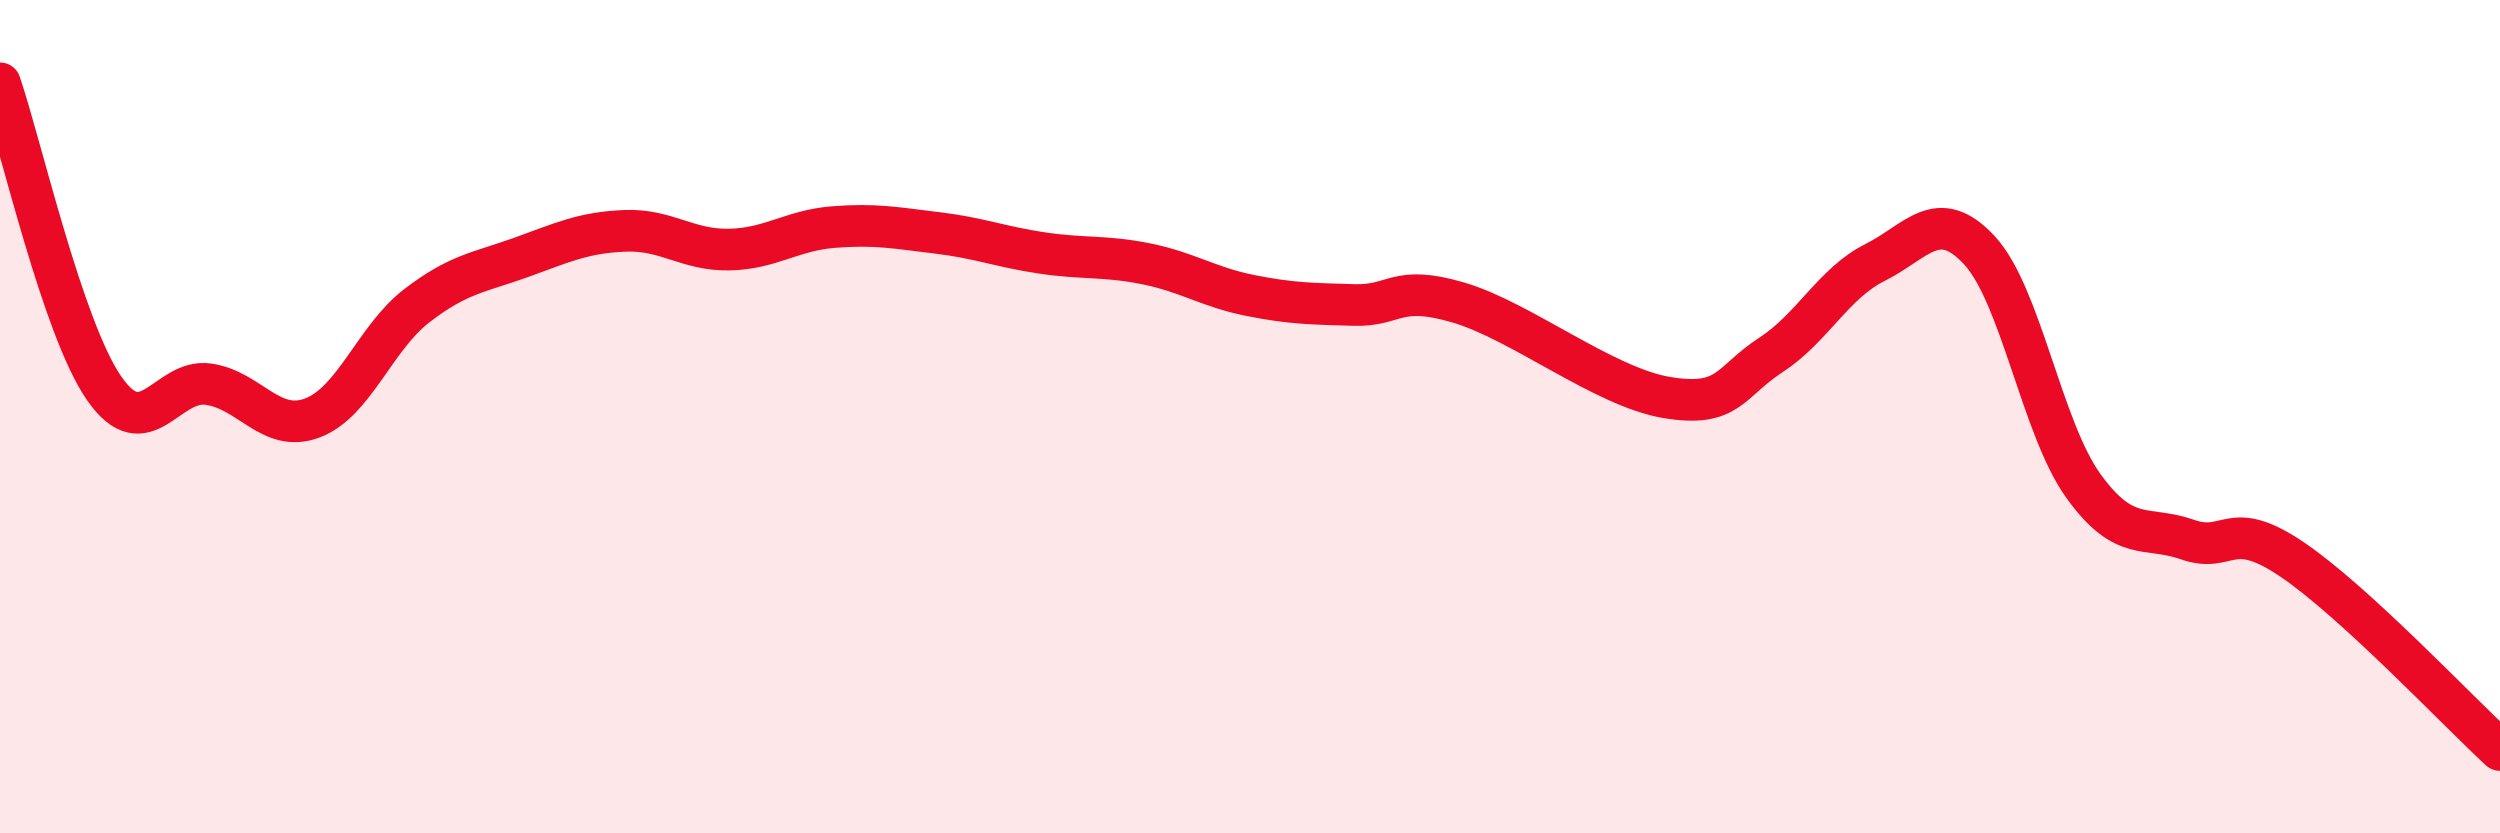
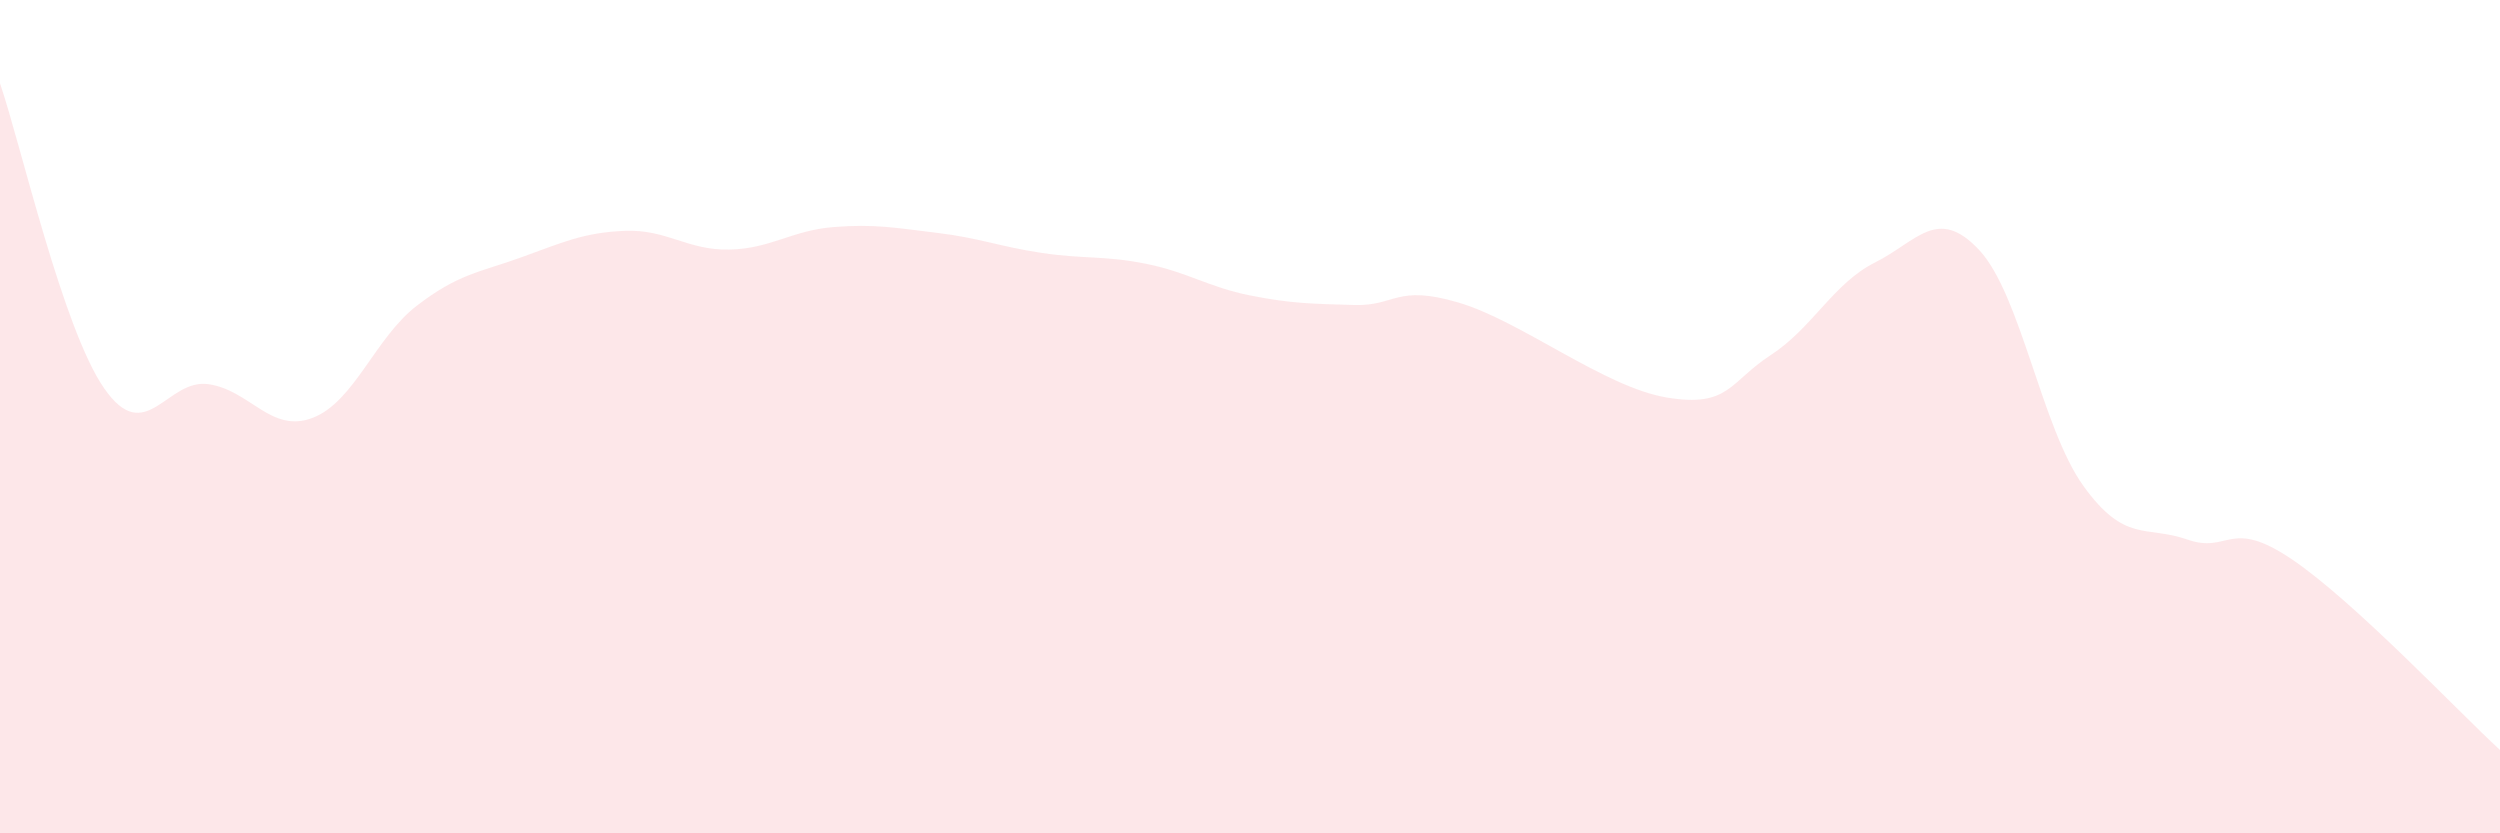
<svg xmlns="http://www.w3.org/2000/svg" width="60" height="20" viewBox="0 0 60 20">
  <path d="M 0,2 C 0.5,3.46 1.5,7.88 2.5,9.32 C 3.5,10.76 4,9.08 5,9.22 C 6,9.36 6.5,10.41 7.5,10.03 C 8.5,9.65 9,8.11 10,7.34 C 11,6.57 11.5,6.54 12.5,6.18 C 13.5,5.82 14,5.58 15,5.54 C 16,5.5 16.5,6.01 17.5,5.99 C 18.5,5.97 19,5.53 20,5.45 C 21,5.37 21.5,5.47 22.5,5.59 C 23.5,5.71 24,5.92 25,6.07 C 26,6.22 26.5,6.13 27.5,6.33 C 28.5,6.53 29,6.89 30,7.09 C 31,7.29 31.5,7.29 32.5,7.32 C 33.5,7.35 33.5,6.82 35,7.26 C 36.5,7.7 38.5,9.29 40,9.54 C 41.5,9.79 41.5,9.17 42.5,8.52 C 43.5,7.87 44,6.8 45,6.3 C 46,5.8 46.5,4.93 47.5,6 C 48.5,7.07 49,10.27 50,11.66 C 51,13.05 51.5,12.6 52.5,12.95 C 53.5,13.3 53.5,12.41 55,13.42 C 56.5,14.43 59,17.08 60,18L60 20L0 20Z" fill="#EB0A25" opacity="0.1" stroke-linecap="round" stroke-linejoin="round" />
-   <path d="M 0,2 C 0.5,3.46 1.5,7.88 2.5,9.32 C 3.5,10.76 4,9.08 5,9.22 C 6,9.36 6.5,10.41 7.5,10.03 C 8.5,9.65 9,8.11 10,7.34 C 11,6.57 11.5,6.54 12.5,6.18 C 13.5,5.82 14,5.58 15,5.54 C 16,5.5 16.5,6.01 17.5,5.99 C 18.5,5.97 19,5.53 20,5.45 C 21,5.37 21.5,5.47 22.5,5.59 C 23.5,5.71 24,5.92 25,6.07 C 26,6.22 26.5,6.13 27.5,6.33 C 28.5,6.53 29,6.89 30,7.09 C 31,7.29 31.5,7.29 32.5,7.32 C 33.5,7.35 33.5,6.82 35,7.26 C 36.5,7.7 38.5,9.29 40,9.54 C 41.5,9.79 41.5,9.17 42.5,8.52 C 43.5,7.87 44,6.8 45,6.3 C 46,5.8 46.5,4.93 47.5,6 C 48.5,7.07 49,10.27 50,11.66 C 51,13.05 51.5,12.6 52.5,12.95 C 53.5,13.3 53.5,12.41 55,13.42 C 56.5,14.43 59,17.08 60,18" stroke="#EB0A25" stroke-width="1" fill="none" stroke-linecap="round" stroke-linejoin="round" />
</svg>